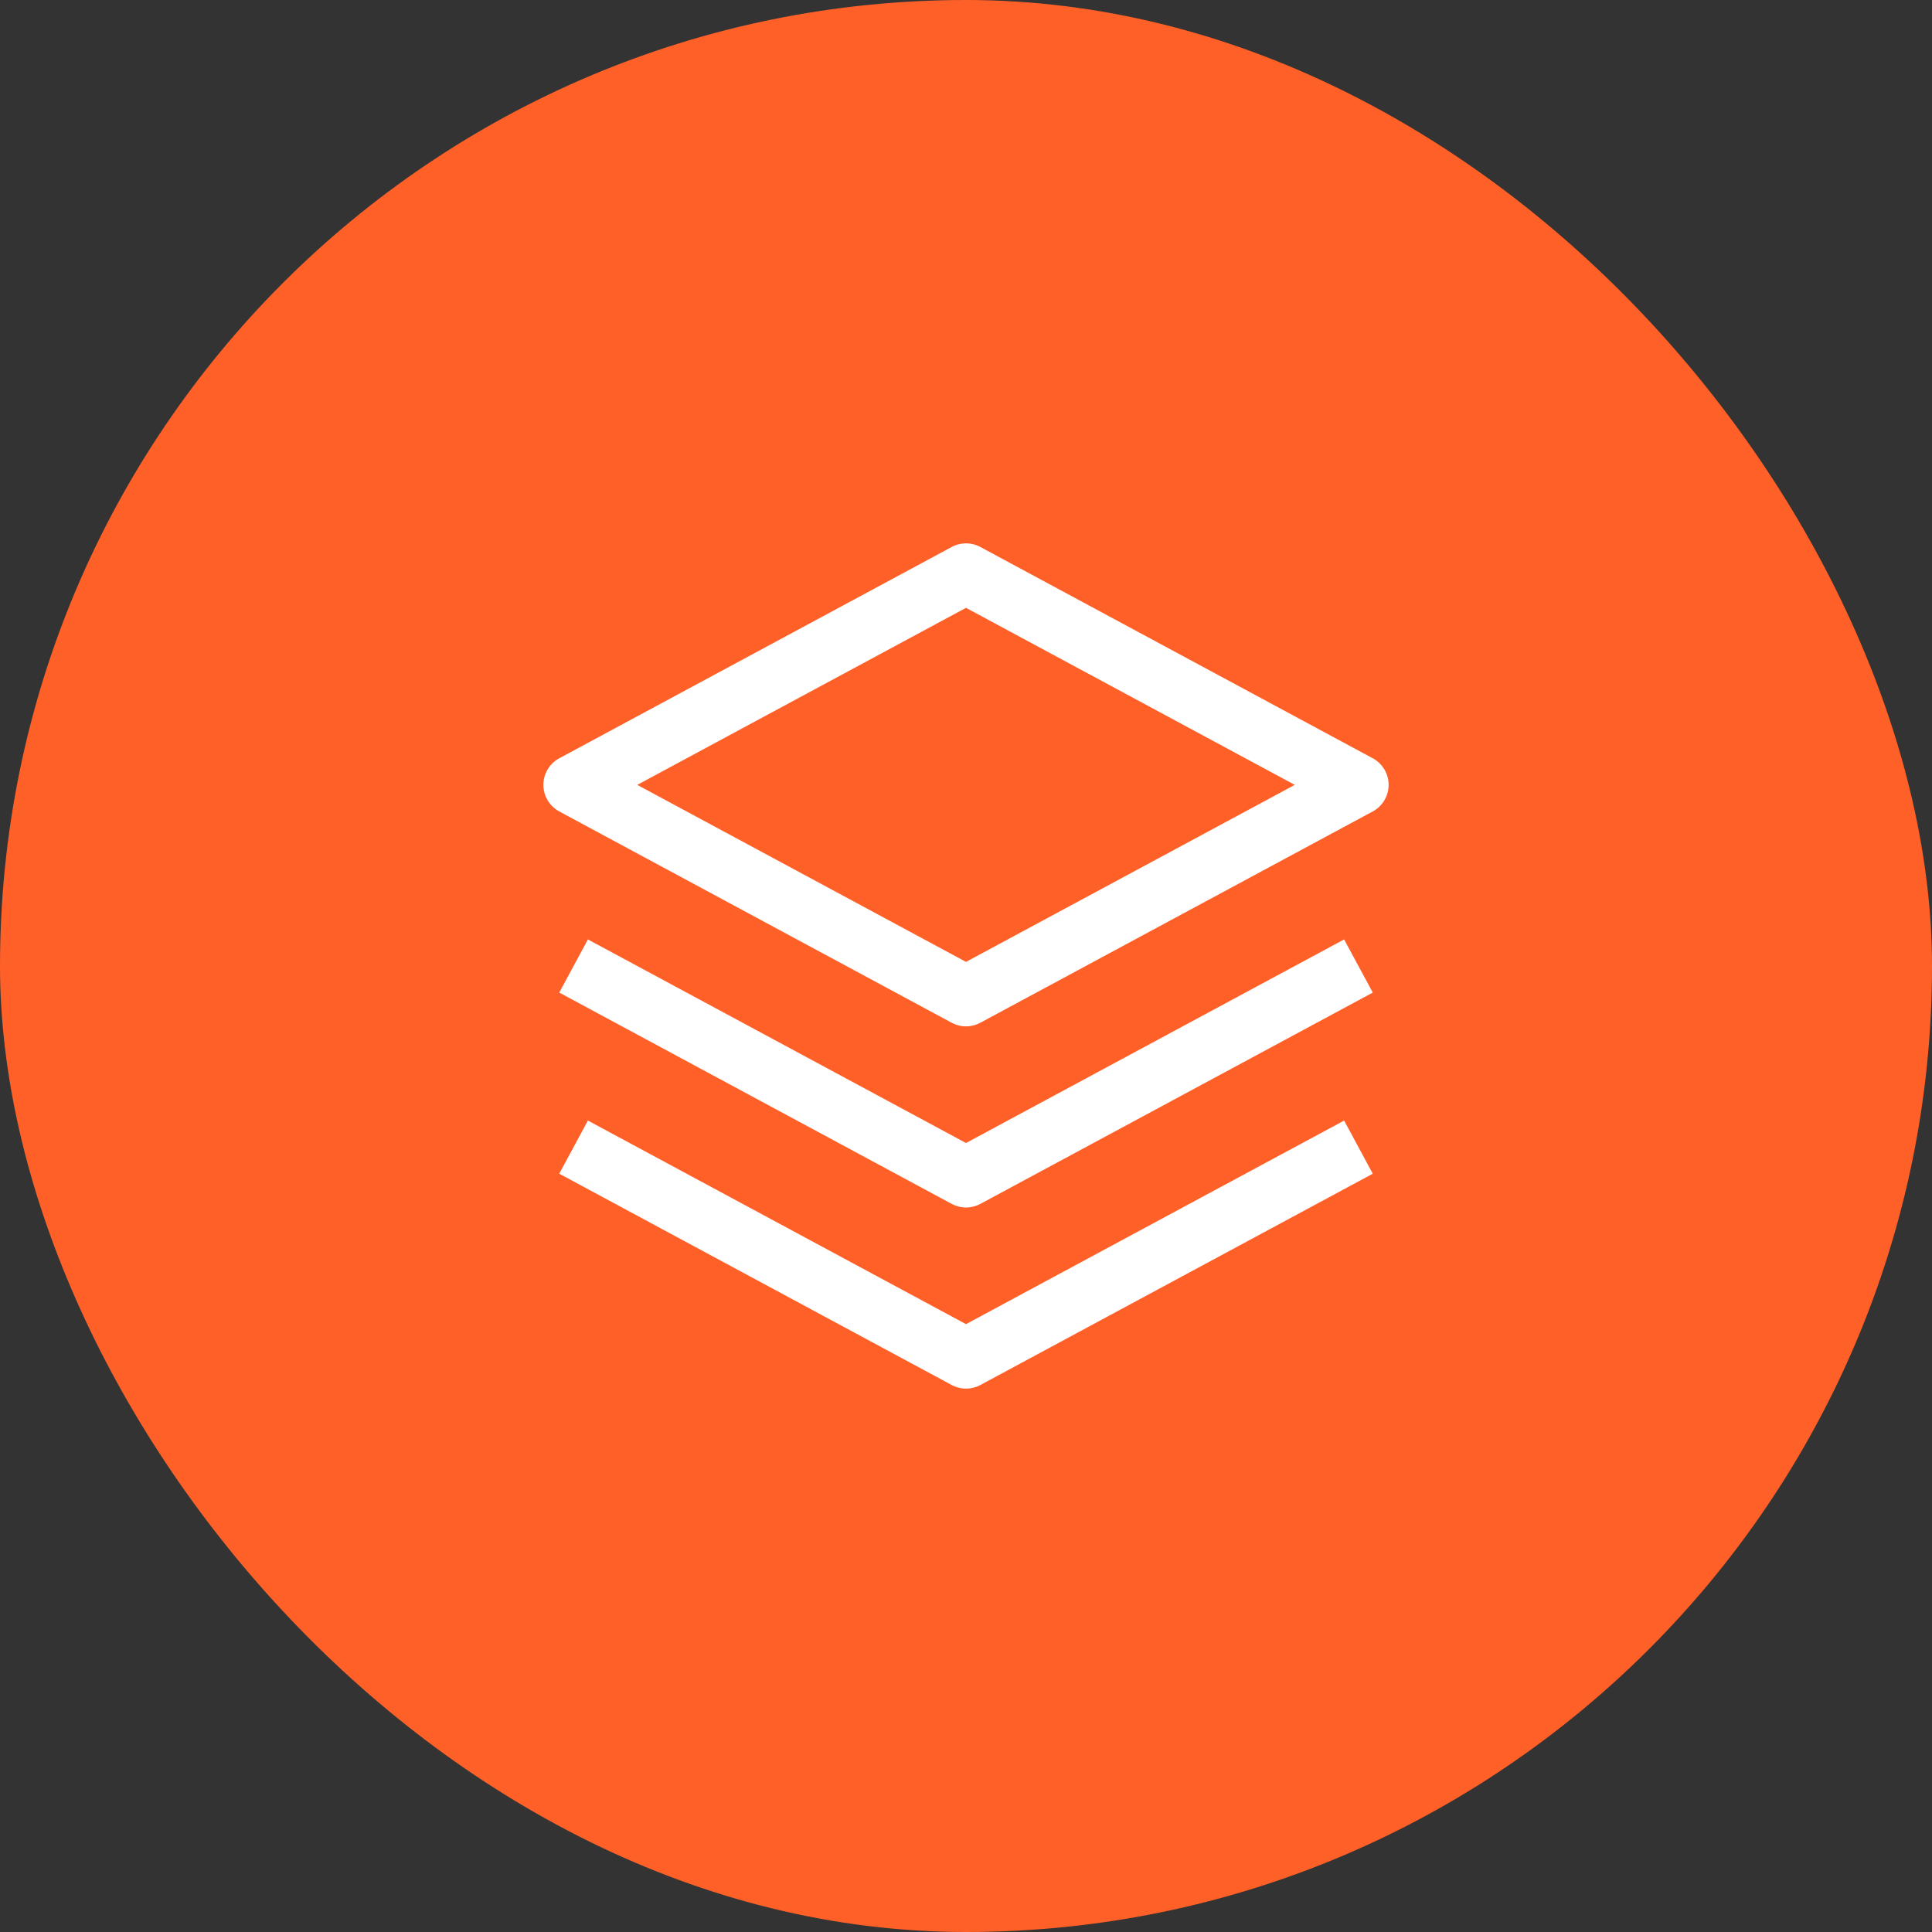
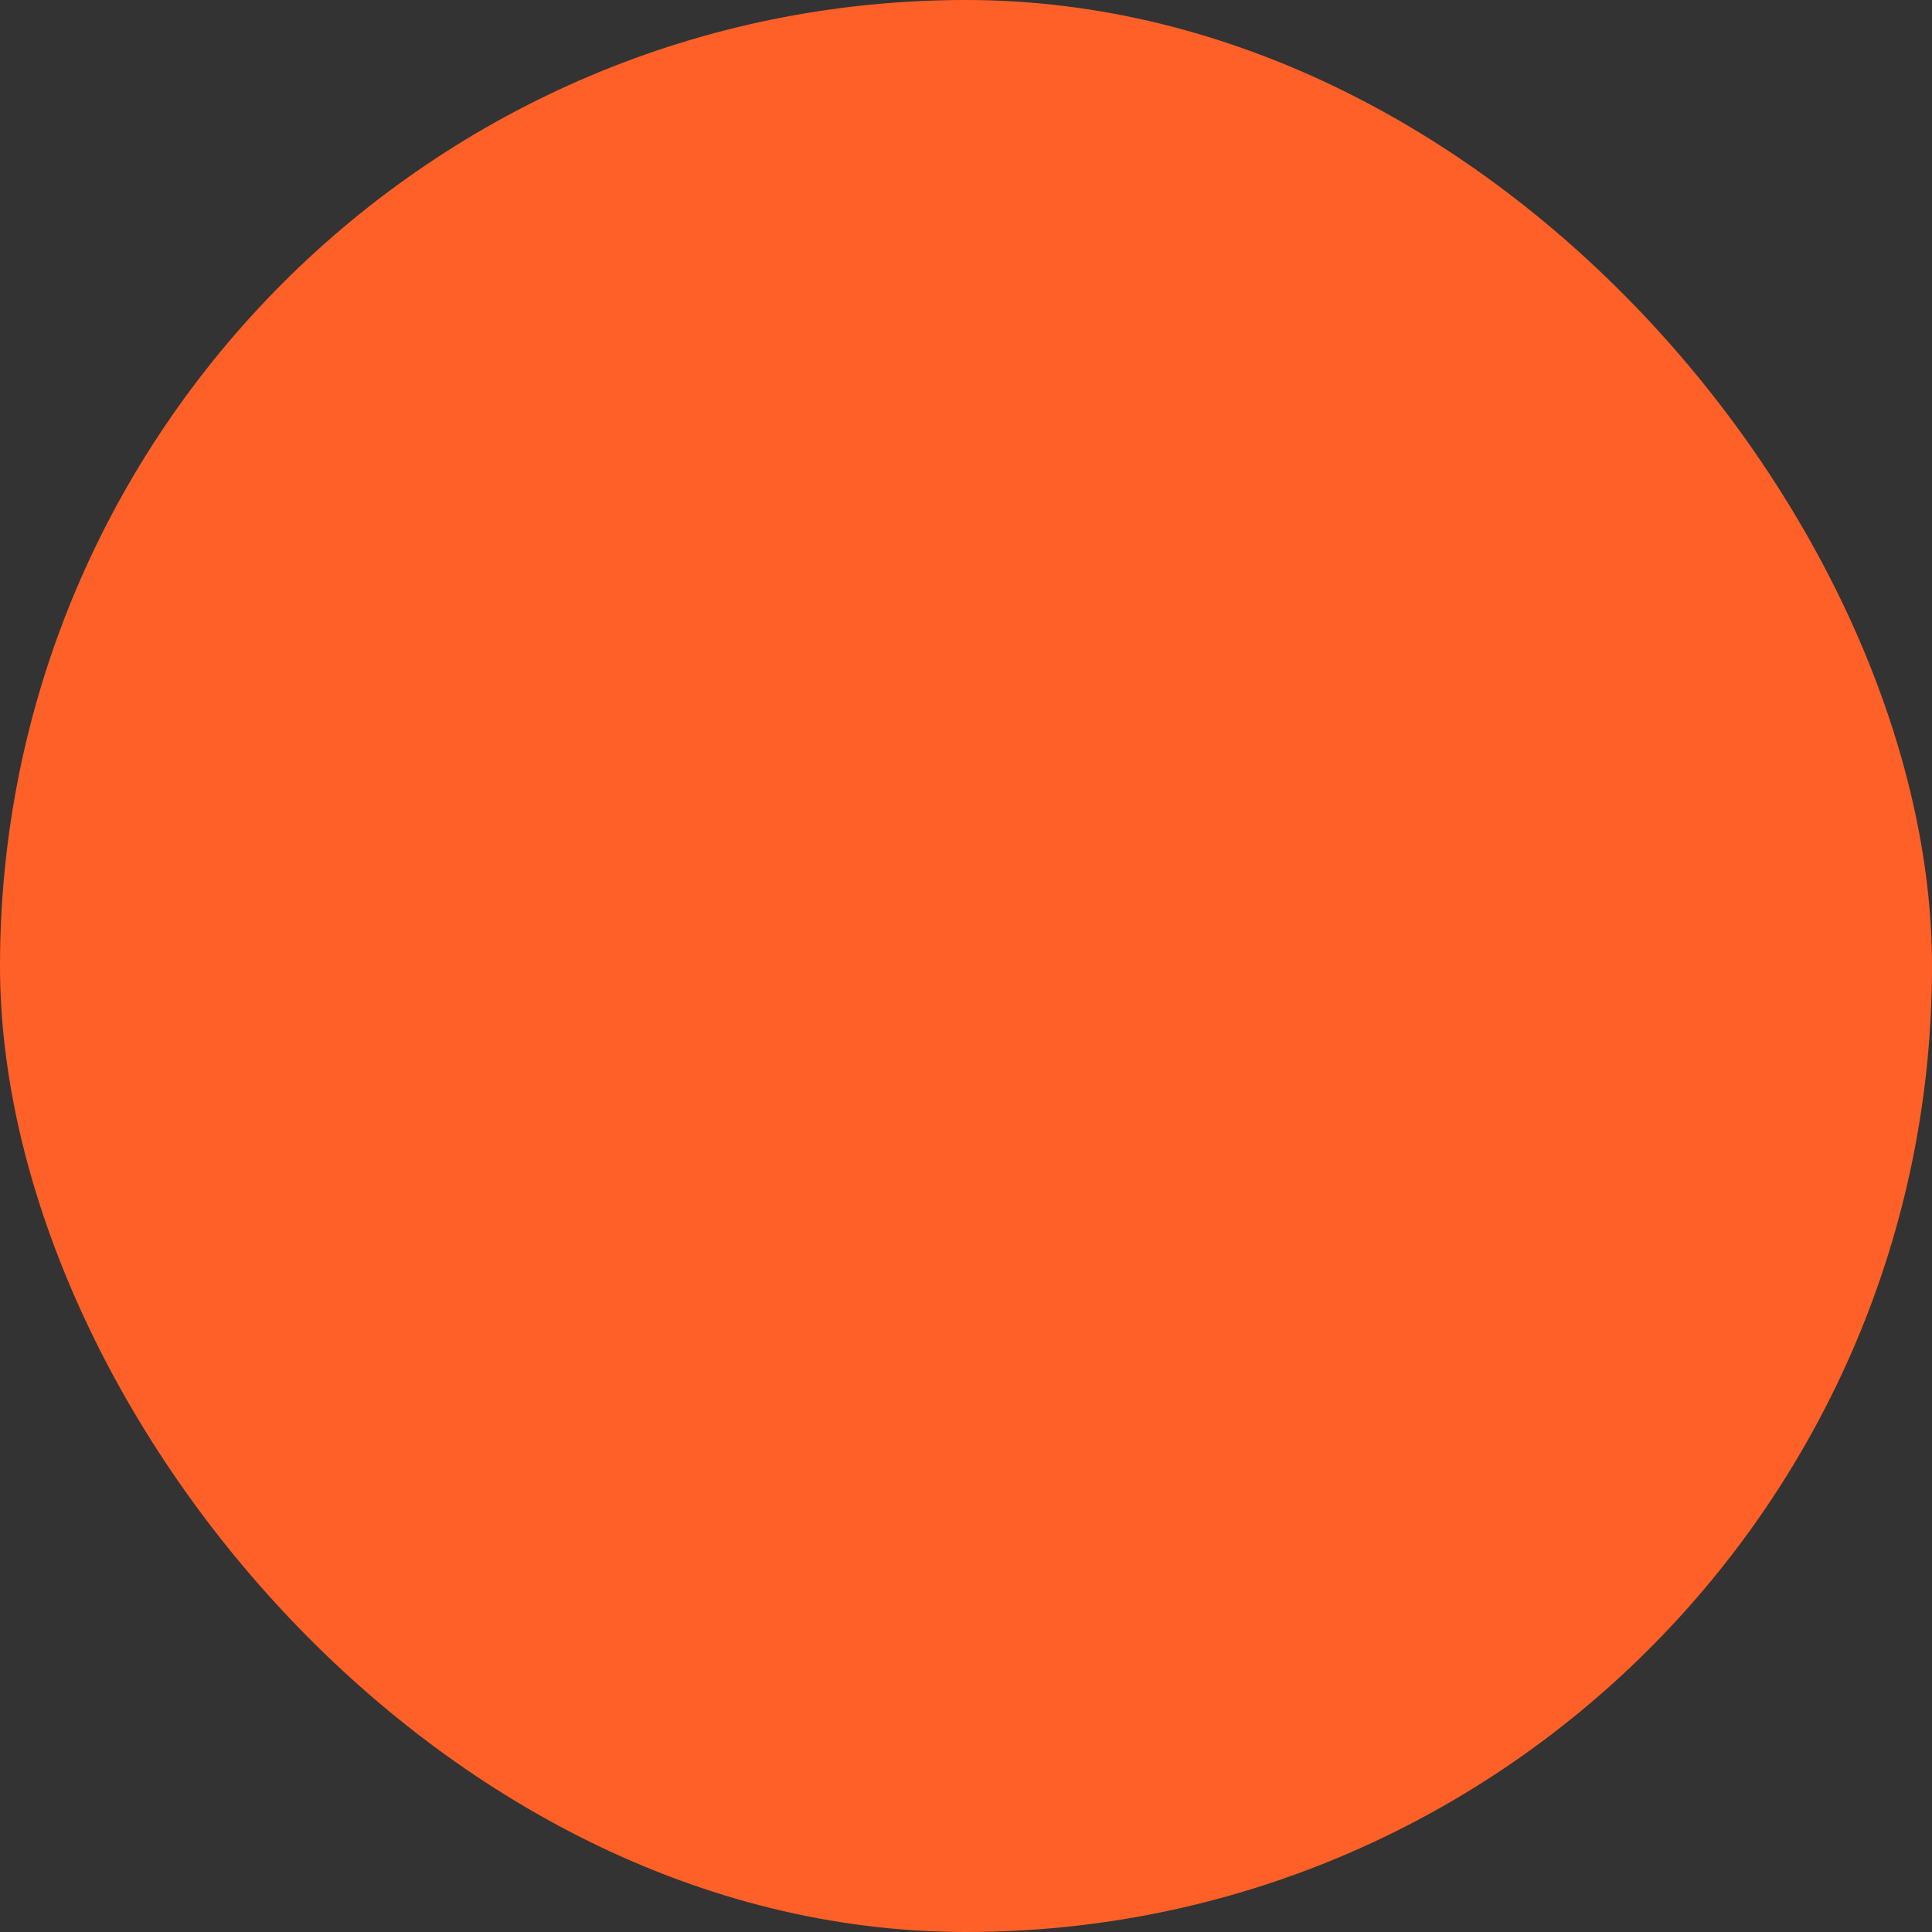
<svg xmlns="http://www.w3.org/2000/svg" width="80" height="80" viewBox="0 0 80 80" fill="none">
  <rect x="0" y="0" width="80" height="80" fill="#333333" stroke="none" />
  <rect width="80" height="80" rx="40" fill="#ff6028" />
-   <path fill-rule="evenodd" clip-rule="evenodd" d="M39.407 42.35C39.589 42.448 39.793 42.5 40 42.5C40.207 42.5 40.411 42.448 40.593 42.35L56.843 33.6C57.041 33.493 57.207 33.334 57.323 33.14C57.439 32.946 57.5 32.725 57.5 32.499C57.5 32.273 57.439 32.052 57.323 31.858C57.207 31.665 57.041 31.506 56.843 31.399L40.593 22.649C40.411 22.55 40.207 22.499 40 22.499C39.793 22.499 39.59 22.55 39.407 22.649L23.157 31.399C22.959 31.506 22.793 31.665 22.677 31.858C22.561 32.052 22.5 32.273 22.5 32.499C22.5 32.725 22.561 32.946 22.677 33.14C22.793 33.334 22.959 33.493 23.157 33.6L39.407 42.35ZM40 39.83L26.387 32.5L40 25.169L53.613 32.5L40 39.83ZM40 50C39.793 50 39.589 49.948 39.407 49.85L23.157 41.1L24.343 38.9L40 47.33L55.657 38.9L56.843 41.101L40.593 49.851C40.41 49.949 40.207 50 40 50ZM40 57.5C39.793 57.5 39.589 57.448 39.407 57.35L23.157 48.6L24.343 46.4L40 54.83L55.657 46.4L56.843 48.601L40.593 57.351C40.41 57.449 40.207 57.5 40 57.5Z" fill="white" />
</svg>